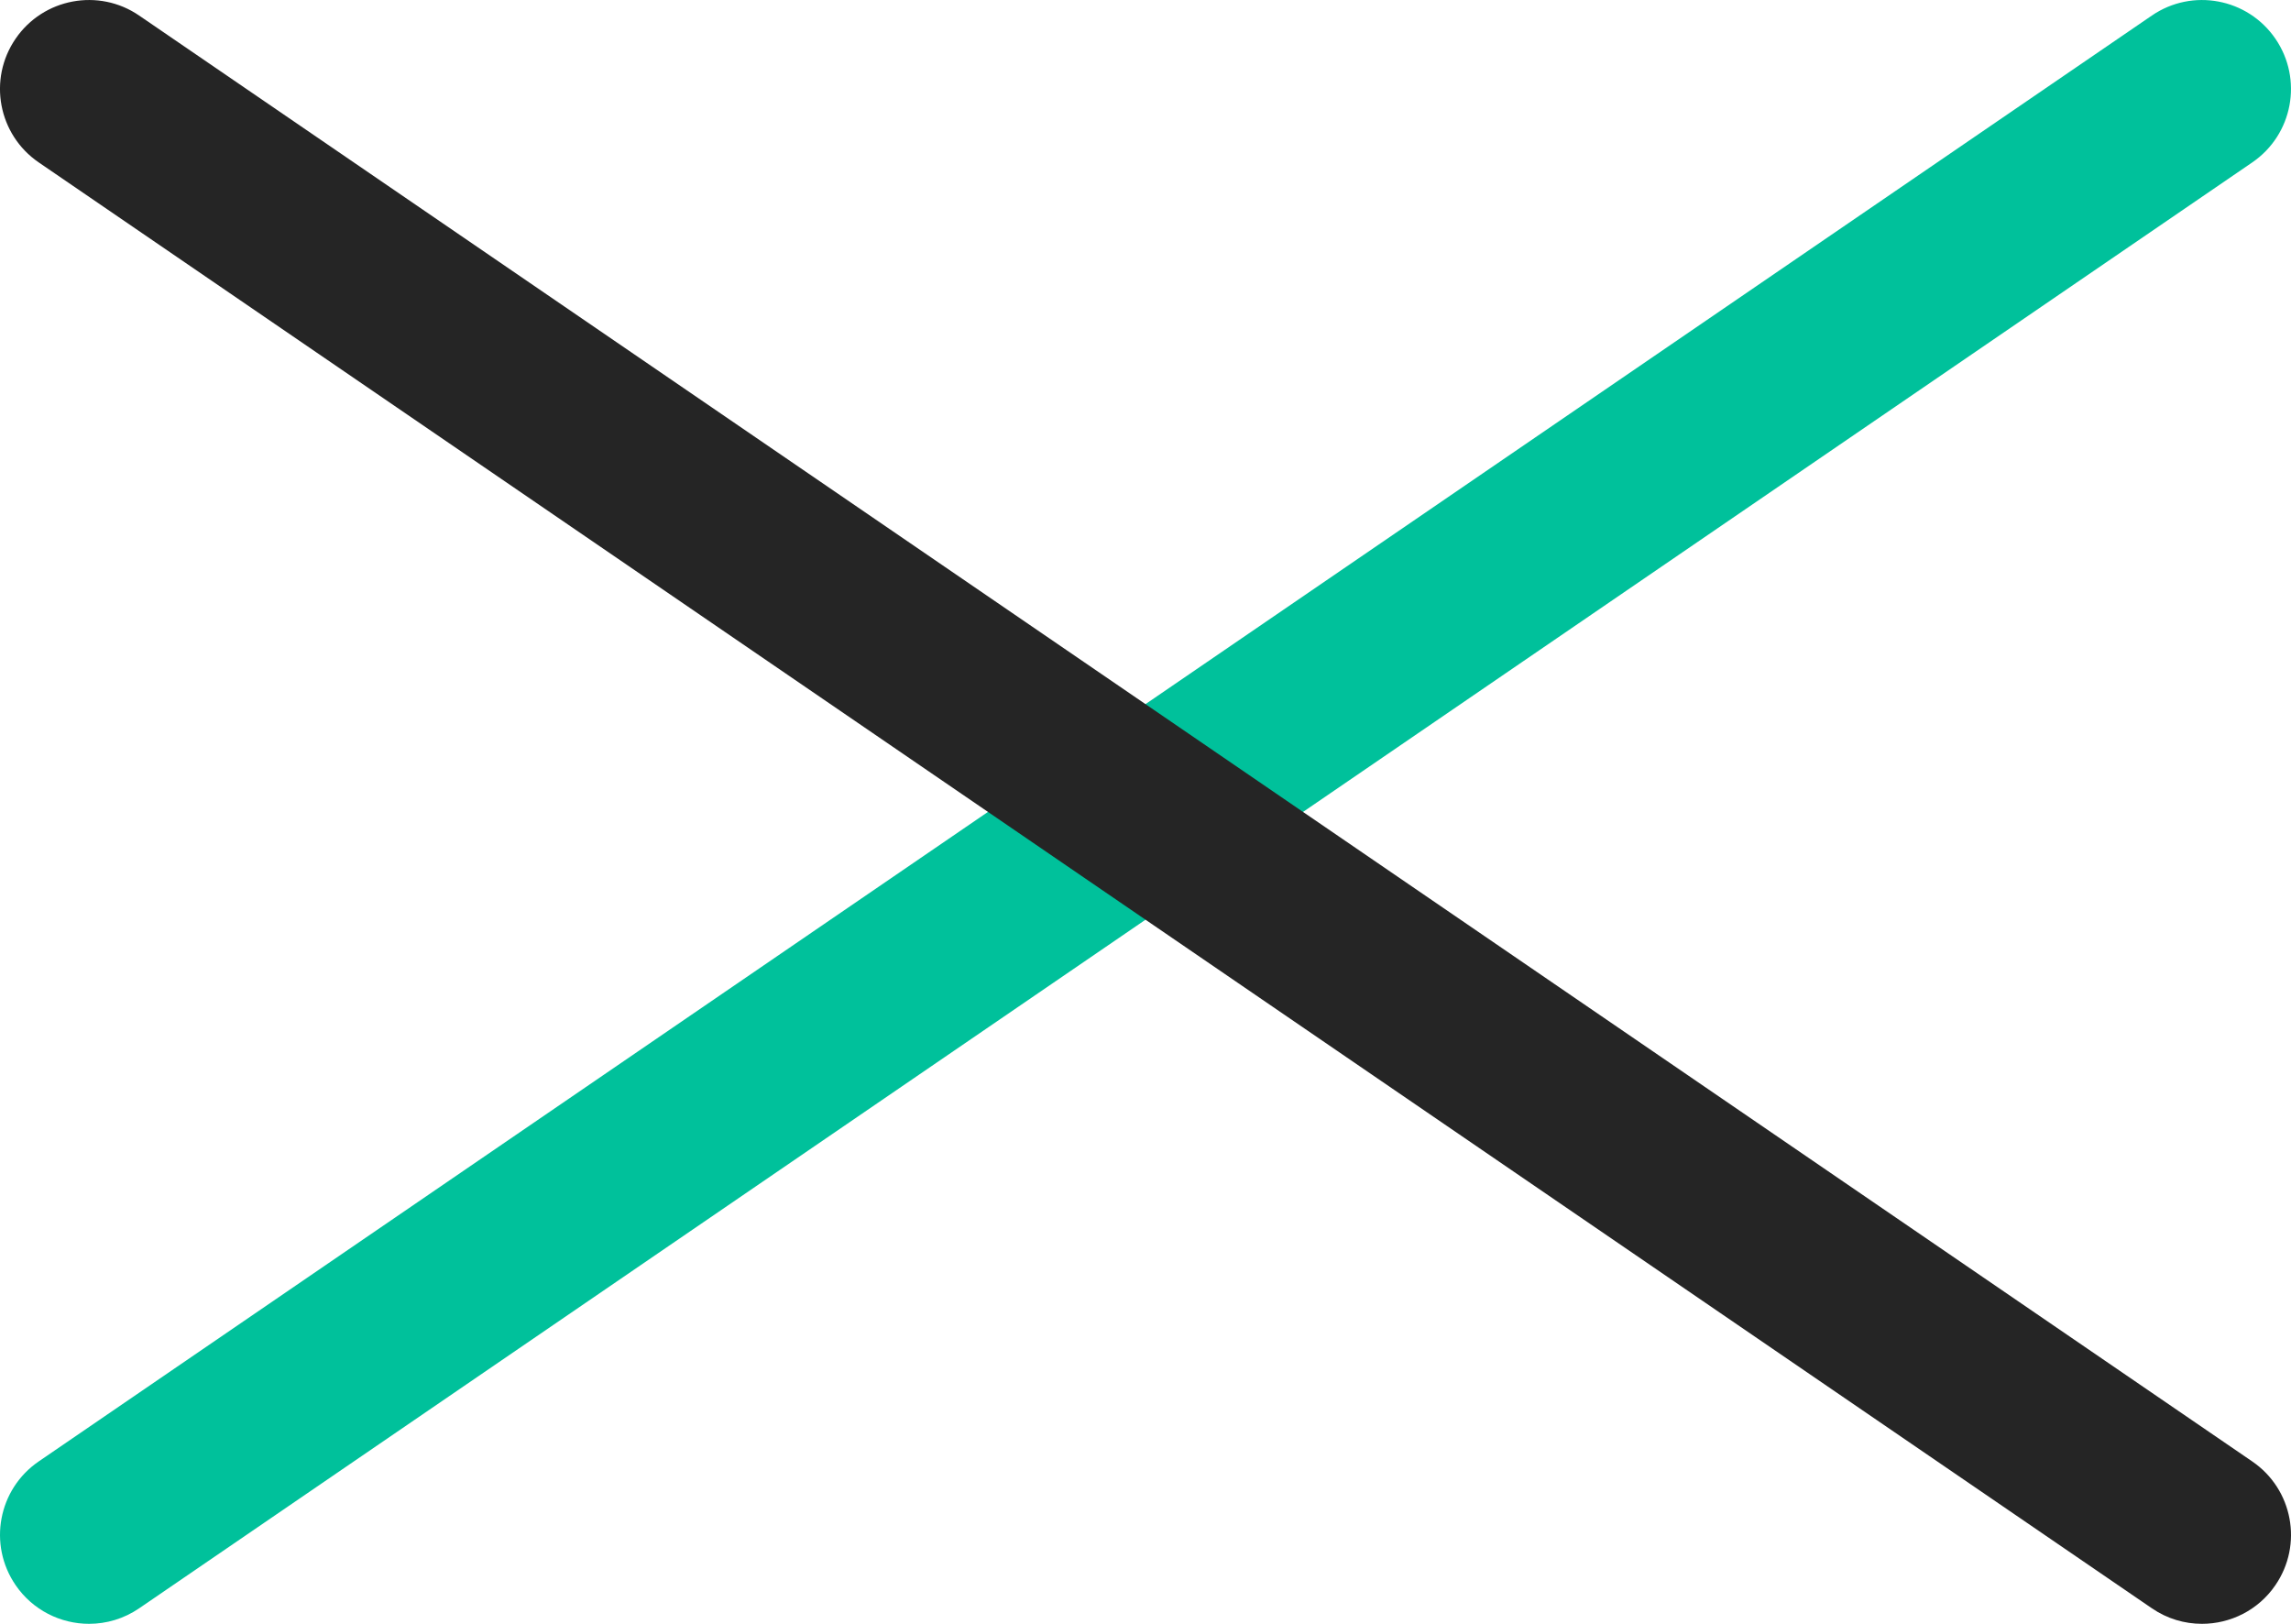
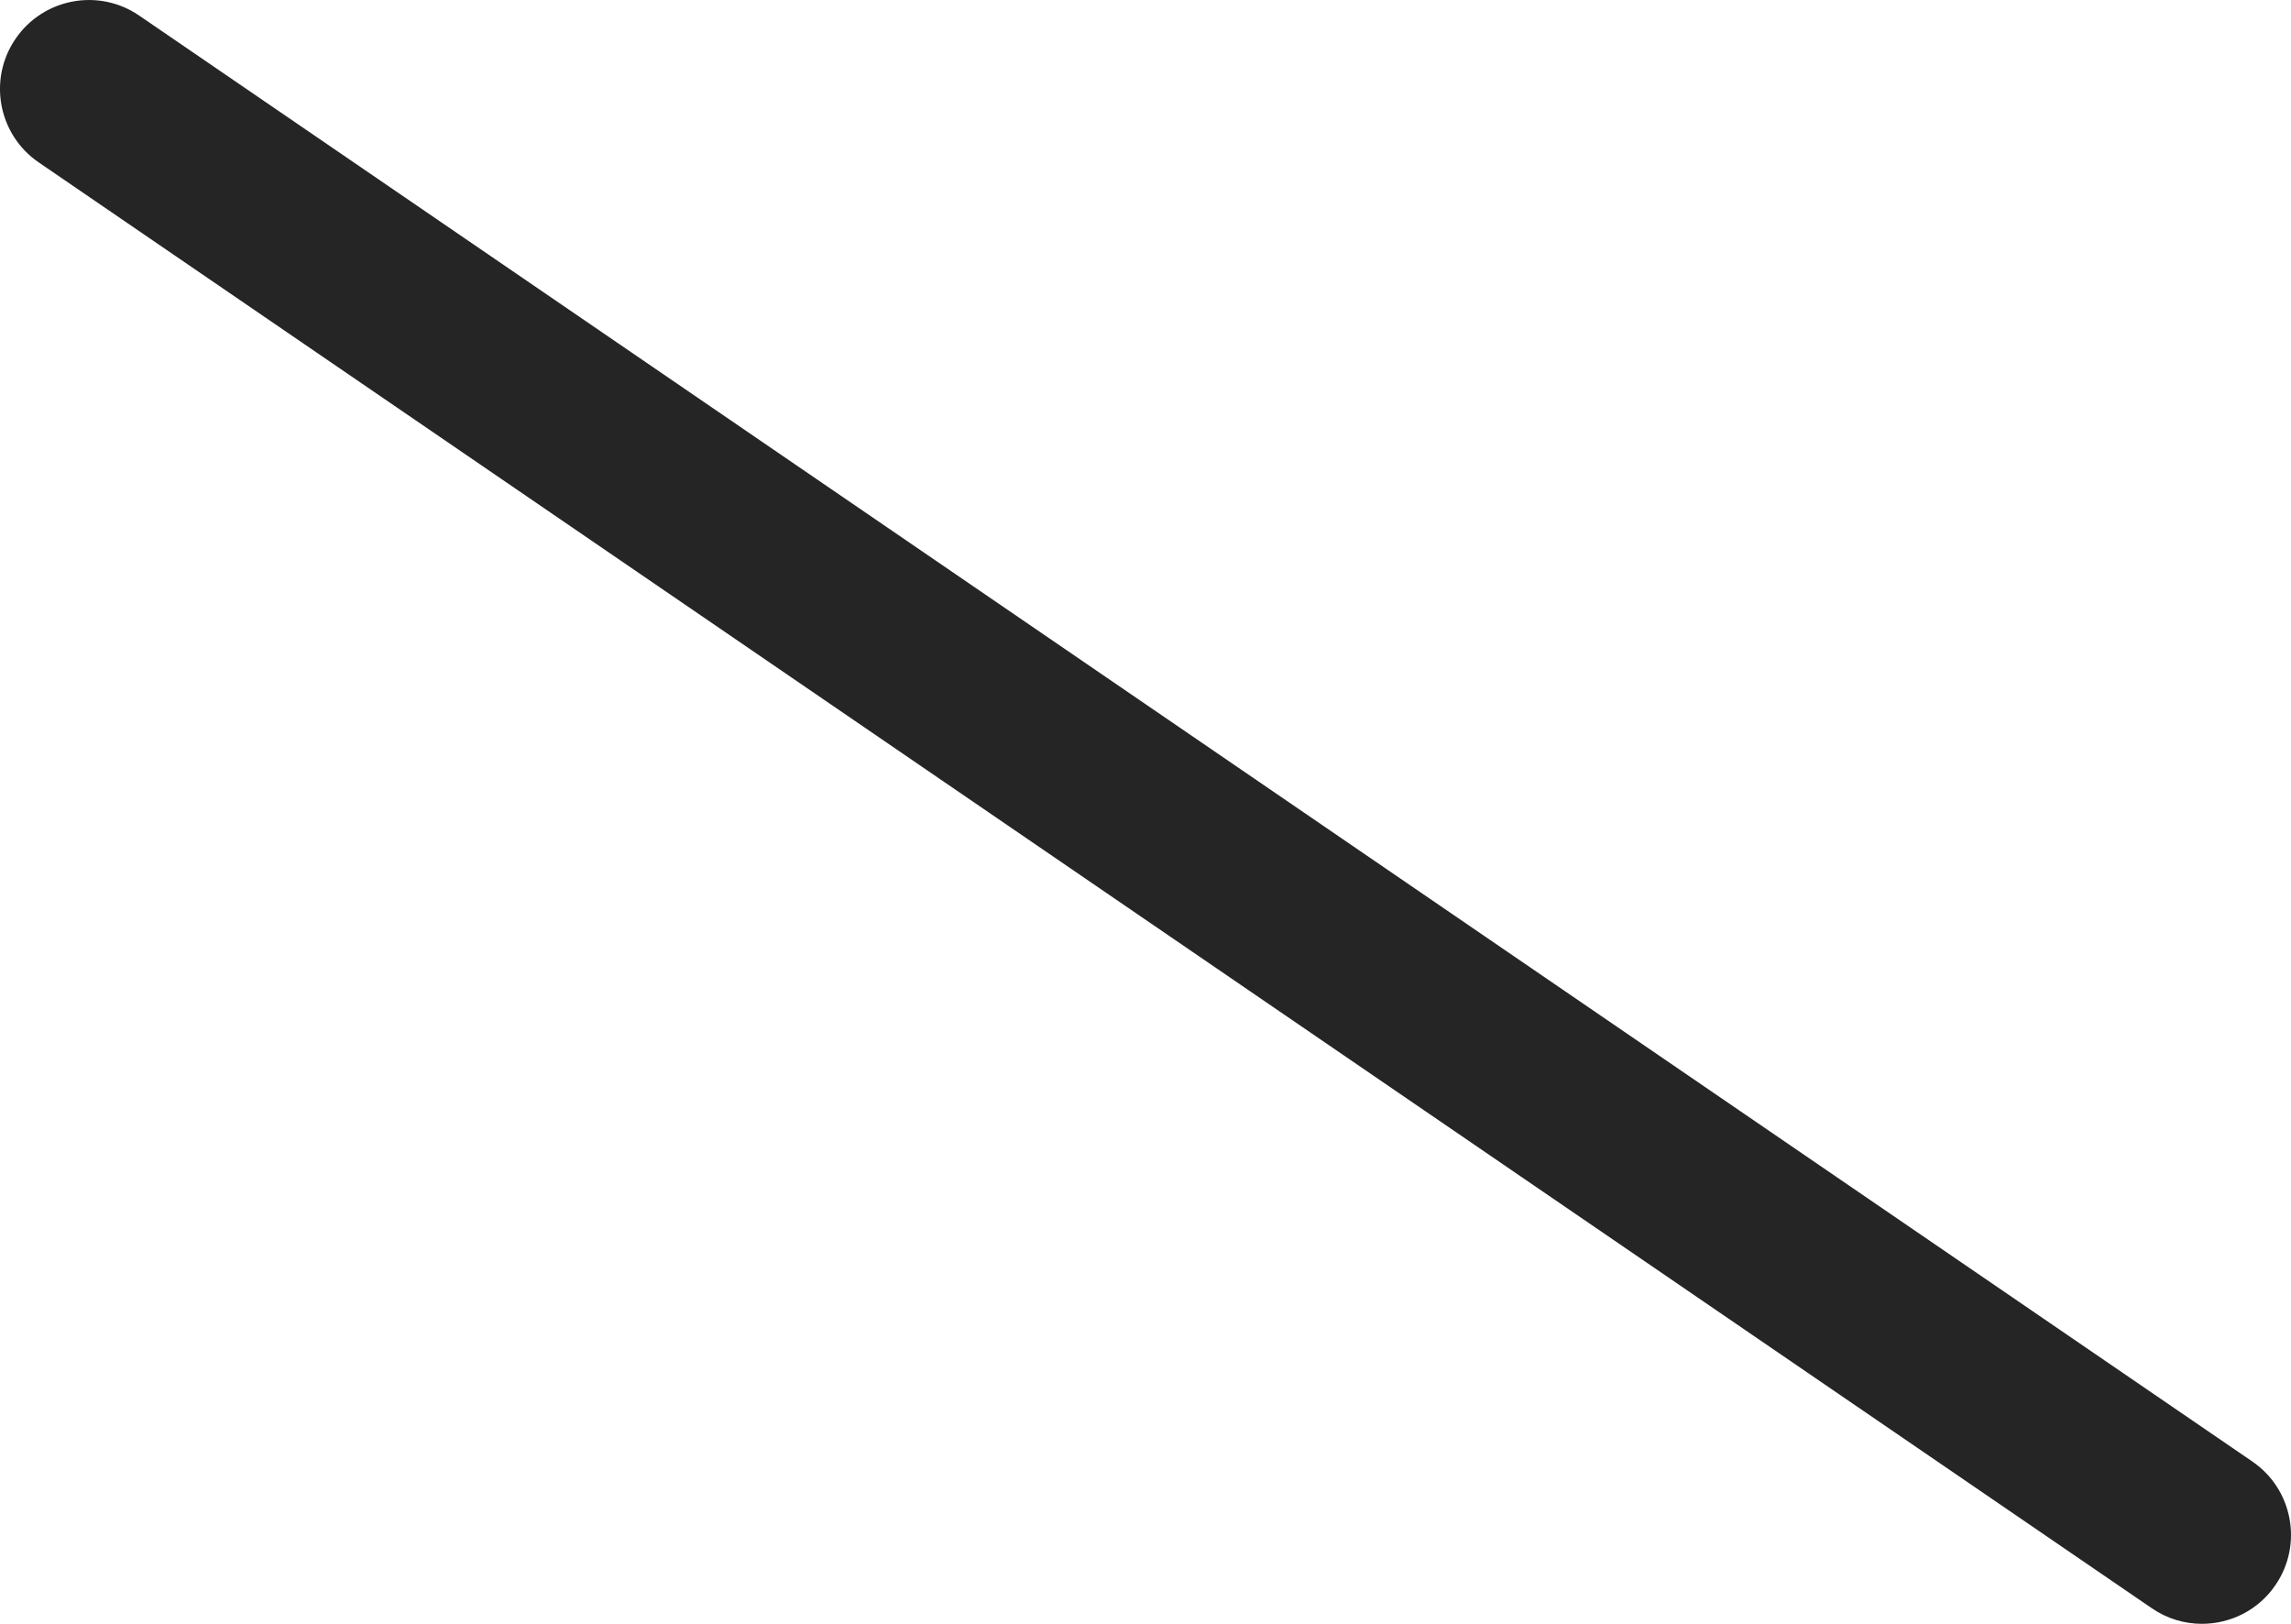
<svg xmlns="http://www.w3.org/2000/svg" version="1.1" id="main" x="0px" y="0px" viewBox="0 0 51.504 36.502" style="enable-background:new 0 0 51.504 36.502;" xml:space="preserve">
  <style type="text/css">
	.st0{fill:#00C19B;}
	.st1{fill:#252525;}
</style>
-   <path class="st0" d="M2.002,36.502c-0.638,0-1.265-0.305-1.652-0.871  c-0.624-0.912-0.391-2.156,0.521-2.78L48.375,0.35  c0.911-0.624,2.155-0.39,2.779,0.521c0.624,0.912,0.391,2.156-0.521,2.78  L3.129,36.153C2.784,36.389,2.391,36.502,2.002,36.502z" />
  <path class="st1" d="M49.502,36.502c-0.389,0-0.782-0.113-1.127-0.35L0.871,3.651  c-0.912-0.624-1.146-1.868-0.521-2.78c0.623-0.911,1.869-1.145,2.779-0.521  l47.504,32.502c0.912,0.624,1.146,1.868,0.521,2.78  C50.768,36.198,50.14,36.502,49.502,36.502z" />
</svg>